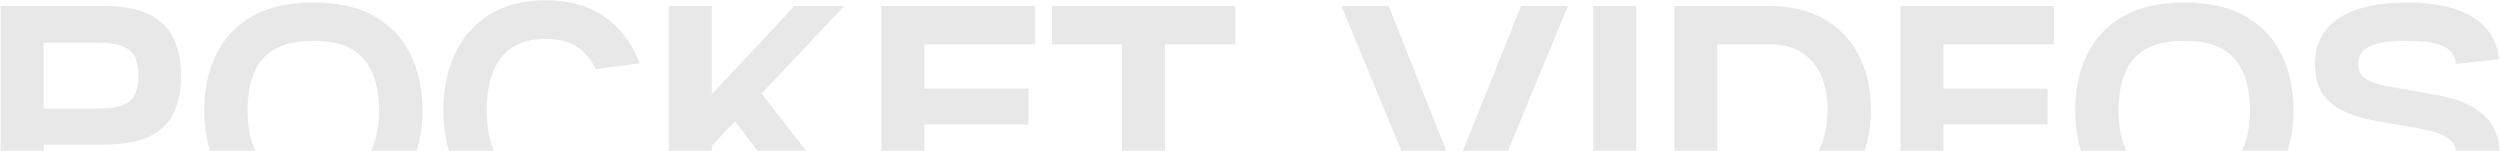
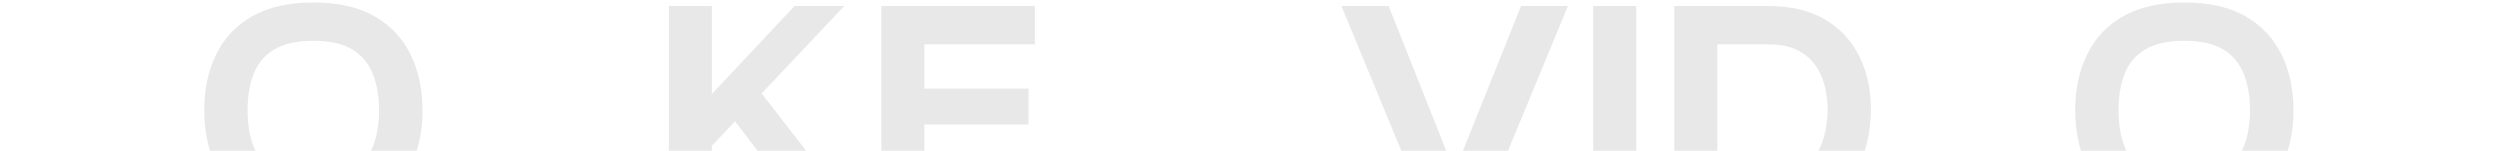
<svg xmlns="http://www.w3.org/2000/svg" width="1692" height="102" viewBox="0 0 1692 102" fill="none">
-   <path d="M69.855 4.072C83.57 4.072 94.264 6.12 101.897 10.194C109.569 14.229 114.936 19.795 117.957 26.891C121.018 33.947 122.569 42.117 122.569 51.379C122.569 60.562 121.018 68.633 117.957 75.629C114.936 82.626 109.569 88.092 101.897 92.008C94.264 95.944 83.57 97.891 69.855 97.891H29.545V145.517H0.445V4.072H69.855ZM66.198 28.879H29.545V73.483H66.198C74.347 73.483 80.39 72.528 84.325 70.62C88.241 68.672 90.785 66.009 91.958 62.669C93.111 59.33 93.707 55.573 93.707 51.379C93.707 47.146 93.111 43.349 91.958 40.01C90.785 36.631 88.241 33.927 84.325 31.9C80.39 29.892 74.347 28.879 66.198 28.879Z" fill="#E8E8E8" />
  <path d="M212.183 147.425C195.328 147.425 181.453 144.364 170.601 138.202C159.728 132.06 151.618 123.493 146.271 112.521C140.904 101.509 138.241 88.867 138.241 74.596C138.241 60.443 140.904 47.881 146.271 36.909C151.618 25.897 159.728 17.27 170.601 11.069C181.453 4.828 195.328 1.687 212.183 1.687C228.92 1.687 242.714 4.828 253.527 11.069C264.38 17.27 272.49 25.897 277.857 36.909C283.263 47.881 285.966 60.443 285.966 74.596C285.966 88.867 283.263 101.509 277.857 112.521C272.49 123.493 264.38 132.06 253.527 138.202C242.714 144.364 228.92 147.425 212.183 147.425ZM212.183 121.505C223.195 121.505 231.921 119.577 238.341 115.701C244.742 111.845 249.393 106.399 252.255 99.402C255.117 92.405 256.548 84.136 256.548 74.596C256.548 65.174 255.117 56.925 252.255 49.869C249.393 42.773 244.742 37.287 238.341 33.411C231.921 29.555 223.195 27.607 212.183 27.607C201.052 27.607 192.227 29.555 185.707 33.411C179.187 37.287 174.516 42.773 171.714 49.869C168.951 56.925 167.579 65.174 167.579 74.596C167.579 84.136 168.951 92.405 171.714 99.402C174.516 106.399 179.187 111.845 185.707 115.701C192.227 119.577 201.052 121.505 212.183 121.505Z" fill="#E8E8E8" />
-   <path d="M432.917 106.478C429.935 114.647 425.681 121.962 420.116 128.422C414.55 134.842 407.514 139.871 399.046 143.528C390.618 147.126 380.839 148.935 369.708 148.935C354.283 148.935 341.423 145.715 331.147 139.314C320.85 132.854 313.098 124.029 307.851 112.838C302.643 101.608 300.059 88.867 300.059 74.595C300.059 60.443 302.643 47.761 307.851 36.511C313.098 25.28 320.85 16.435 331.147 9.955C341.423 3.436 354.283 0.176 369.708 0.176C380.839 0.176 390.579 2.044 398.967 5.741C407.335 9.458 414.332 14.547 419.957 21.007C425.622 27.427 429.935 34.722 432.917 42.871L403.181 46.688C401.153 42.553 398.669 38.956 395.707 35.875C392.785 32.814 389.187 30.448 384.894 28.799C380.64 27.169 375.592 26.334 369.708 26.334C360.008 26.334 352.176 28.381 346.253 32.456C340.31 36.551 336.017 42.235 333.373 49.55C330.709 56.825 329.398 65.173 329.398 74.595C329.398 84.136 330.709 92.564 333.373 99.879C336.017 107.153 340.31 112.818 346.253 116.893C352.176 120.988 360.008 123.015 369.708 123.015C375.592 123.015 380.62 122.18 384.814 120.471C389.048 118.722 392.646 116.376 395.627 113.395C398.649 110.374 401.153 106.796 403.181 102.661L432.917 106.478Z" fill="#E8E8E8" />
  <path d="M571.383 4.072L515.49 63.226L579.334 145.517H545.941L497.441 82.069L481.778 98.766V145.517H452.678V4.072H481.778V63.624L537.752 4.072H571.383Z" fill="#E8E8E8" />
  <path d="M700.41 29.992H625.593V59.966H696.116V84.216H625.593V119.597H704.067V145.517H596.493V4.072H700.41V29.992Z" fill="#E8E8E8" />
-   <path d="M836.114 29.992H788.489V145.517L759.389 145.755V29.992H712.003V4.072H836.114V29.992Z" fill="#E8E8E8" />
  <path d="M966.392 145.517L907.875 4.072H939.837L984.44 116.178L1029.44 4.072H1061.17L1002.65 145.517H966.392Z" fill="#E8E8E8" />
  <path d="M1107.4 145.517H1078.3V4.072H1107.4V145.517Z" fill="#E8E8E8" />
  <path d="M1196.78 4.072C1212.08 4.072 1224.88 7.133 1235.18 13.216C1245.46 19.258 1253.19 27.587 1258.4 38.181C1263.64 48.736 1266.27 60.881 1266.27 74.596C1266.11 88.43 1263.45 100.674 1258.32 111.328C1253.17 121.982 1245.4 130.37 1235.02 136.453C1224.69 142.495 1211.92 145.517 1196.78 145.517H1133.17V4.072H1196.78ZM1162.27 119.597H1196.78C1206.1 119.597 1213.71 117.729 1219.6 113.952C1225.52 110.136 1229.85 104.868 1232.56 98.13C1235.3 91.412 1236.77 83.56 1236.93 74.596C1236.93 65.85 1235.52 58.138 1232.72 51.459C1229.89 44.74 1225.52 39.493 1219.6 35.716C1213.71 31.9 1206.1 29.992 1196.78 29.992H1162.27V119.597Z" fill="#E8E8E8" />
-   <path d="M1390.12 29.992H1315.3V59.966H1385.83V84.216H1315.3V119.597H1393.78V145.517H1286.2V4.072H1390.12V29.992Z" fill="#E8E8E8" />
  <path d="M1478.44 147.425C1461.58 147.425 1447.71 144.364 1436.85 138.202C1425.98 132.06 1417.87 123.493 1412.53 112.521C1407.16 101.509 1404.5 88.867 1404.5 74.596C1404.5 60.443 1407.16 47.881 1412.53 36.909C1417.87 25.897 1425.98 17.27 1436.85 11.069C1447.71 4.828 1461.58 1.687 1478.44 1.687C1495.17 1.687 1508.97 4.828 1519.78 11.069C1530.63 17.27 1538.74 25.897 1544.11 36.909C1549.52 47.881 1552.22 60.443 1552.22 74.596C1552.22 88.867 1549.52 101.509 1544.11 112.521C1538.74 123.493 1530.63 132.06 1519.78 138.202C1508.97 144.364 1495.17 147.425 1478.44 147.425ZM1478.44 121.505C1489.45 121.505 1498.18 119.577 1504.6 115.701C1511 111.845 1515.65 106.399 1518.51 99.402C1521.37 92.405 1522.8 84.136 1522.8 74.596C1522.8 65.174 1521.37 56.925 1518.51 49.869C1515.65 42.773 1511 37.287 1504.6 33.411C1498.18 29.555 1489.45 27.607 1478.44 27.607C1467.31 27.607 1458.48 29.555 1451.96 33.411C1445.44 37.287 1440.77 42.773 1437.97 49.869C1435.2 56.925 1433.83 65.174 1433.83 74.596C1433.83 84.136 1435.2 92.405 1437.97 99.402C1440.77 106.399 1445.44 111.845 1451.96 115.701C1458.48 119.577 1467.31 121.505 1478.44 121.505Z" fill="#E8E8E8" />
-   <path d="M1662.12 43.27C1661.96 40.566 1660.97 38.002 1659.18 35.557C1657.43 33.132 1654.19 31.184 1649.48 29.753C1644.75 28.322 1637.97 27.607 1629.12 27.607C1620.26 27.607 1613.42 28.302 1608.61 29.674C1603.84 31.006 1600.54 32.834 1598.75 35.16C1597 37.446 1596.05 40.069 1595.89 43.031C1596.05 46.052 1596.78 48.577 1598.12 50.584C1599.49 52.552 1601.93 54.222 1605.43 55.593C1608.93 56.985 1613.82 58.177 1620.14 59.171L1645.18 63.623C1657.31 65.492 1666.75 68.434 1673.49 72.449C1680.21 76.424 1684.94 81.076 1687.64 86.363C1690.35 91.67 1691.7 97.235 1691.7 103.059C1691.7 109.221 1690.44 114.966 1687.96 120.313C1685.46 125.679 1681.68 130.39 1676.59 134.465C1671.5 138.56 1665.02 141.74 1657.19 144.006C1649.34 146.272 1639.98 147.425 1629.12 147.425C1615.65 147.425 1604.44 145.854 1595.49 142.734C1586.59 139.613 1579.77 135.181 1575.06 129.456C1570.39 123.731 1567.68 116.953 1566.95 109.102L1596.13 105.683C1596.23 108.665 1597.2 111.328 1599.07 113.713C1600.98 116.059 1604.26 117.987 1608.93 119.517C1613.64 121.008 1620.38 121.744 1629.12 121.744C1637.97 121.744 1644.79 120.829 1649.56 118.961C1654.37 117.112 1657.67 114.747 1659.42 111.885C1661.21 109.022 1662.2 106.16 1662.36 103.298C1662.2 100.873 1661.4 98.607 1659.97 96.54C1658.54 94.472 1655.96 92.624 1652.26 90.974C1648.54 89.344 1643.2 87.933 1636.2 86.76L1611.55 82.467C1599.83 80.519 1590.72 77.756 1584.2 74.198C1577.68 70.6 1573.11 66.207 1570.53 61C1567.98 55.752 1566.71 49.769 1566.71 43.031C1566.71 36.889 1567.92 31.323 1570.37 26.334C1572.79 21.365 1576.53 17.012 1581.58 13.295C1586.67 9.538 1593.19 6.676 1601.14 4.708C1609.09 2.701 1618.41 1.687 1629.12 1.687C1642.52 1.687 1653.69 3.277 1662.6 6.457C1671.54 9.598 1678.38 14.011 1683.11 19.735C1687.82 25.42 1690.54 32.198 1691.3 40.089L1662.12 43.27Z" fill="#E8E8E8" />
</svg>